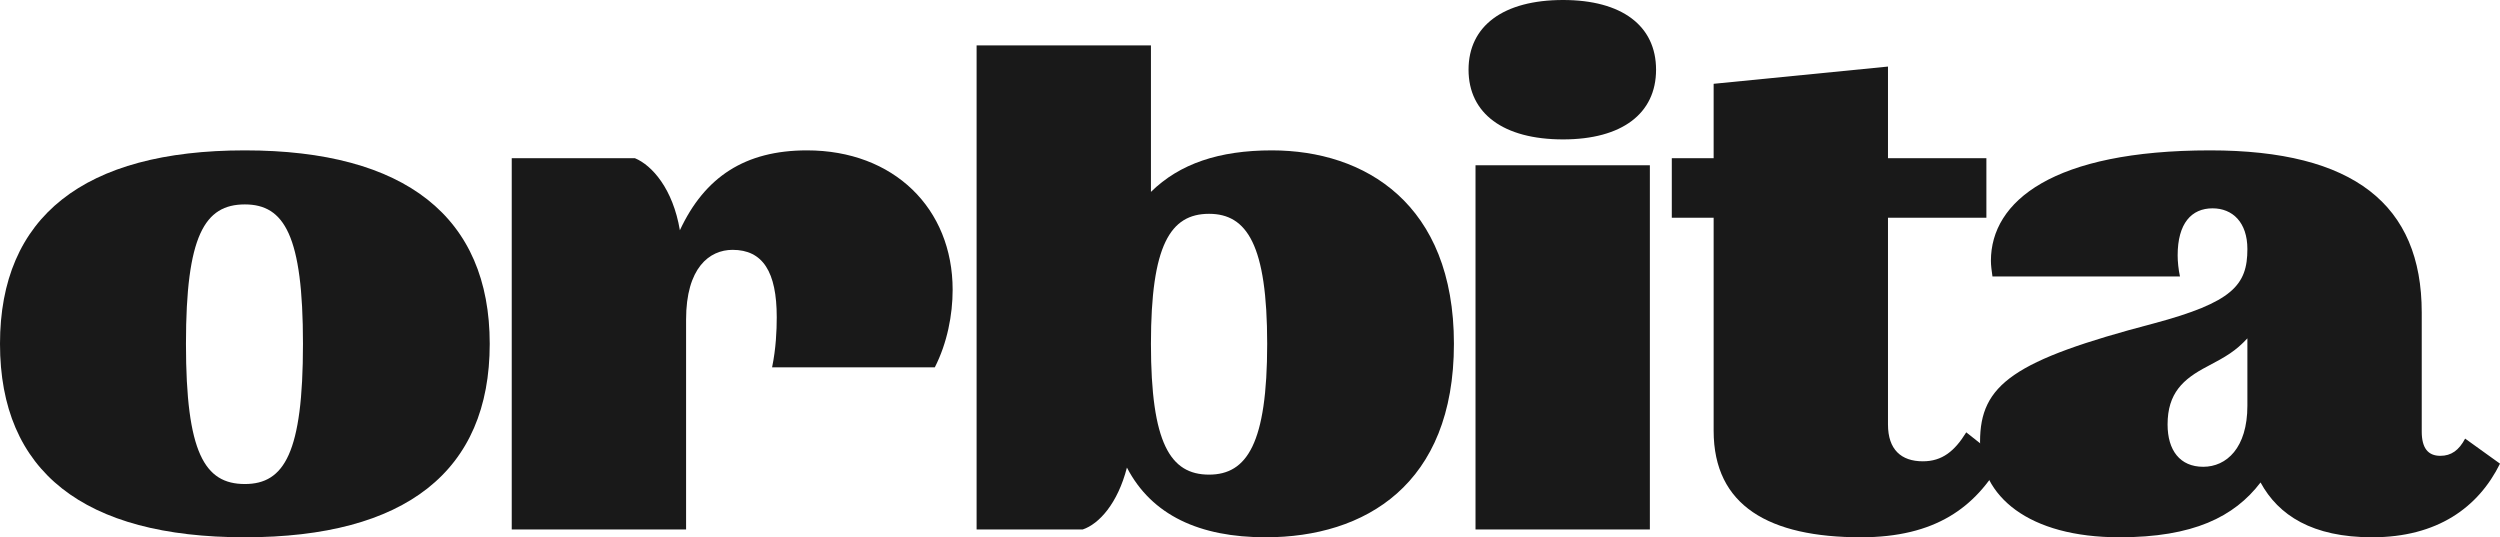
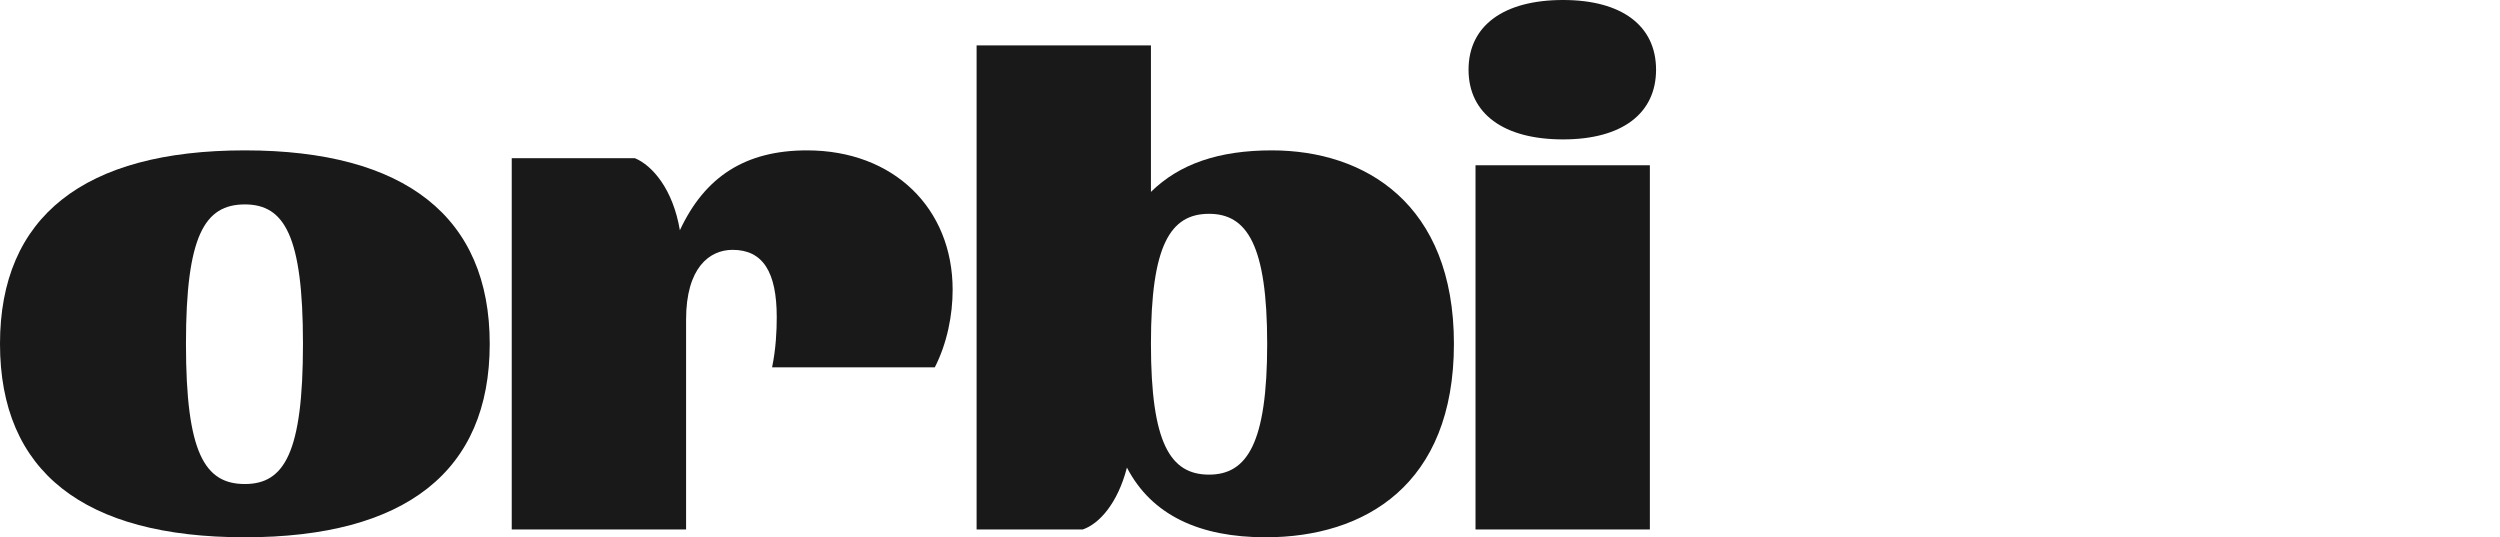
<svg xmlns="http://www.w3.org/2000/svg" width="228" height="49" viewBox="0 0 228 49" fill="none">
  <path d="M22.331 49C7.632 49 0 43 0 31.357C0 19.786 7.632 13.714 22.331 13.714C36.96 13.714 44.663 19.786 44.663 31.357C44.663 43 36.96 49 22.331 49ZM22.331 44.143C25.935 44.143 27.631 41.286 27.631 31.357C27.631 21.5 25.935 18.643 22.331 18.643C18.657 18.643 16.96 21.5 16.96 31.357C16.96 41.286 18.657 44.143 22.331 44.143Z" fill="#191919" />
  <path d="M62.571 48.286H46.67V14.429H57.906C59.461 15.071 61.369 17.214 62.005 21C64.267 16.143 67.941 13.714 73.595 13.714C81.51 13.714 86.881 19 86.881 26.429C86.881 28.714 86.386 31.286 85.255 33.5H70.415C70.768 31.786 70.839 30.143 70.839 28.929C70.839 24.786 69.567 22.786 66.811 22.786C64.691 22.786 62.571 24.429 62.571 29.143V48.286Z" fill="#191919" />
  <path d="M115.425 49C109.418 49 105.037 47 102.776 42.643C101.928 45.929 100.231 47.786 98.747 48.286H89.066V4.143H104.966V17.5C107.581 14.929 111.185 13.714 115.991 13.714C124.471 13.714 132.598 18.571 132.598 31.357C132.598 44.214 124.471 49 115.425 49ZM110.266 43.286C113.729 43.286 115.567 40.429 115.567 31.357C115.567 22.357 113.729 19.5 110.266 19.5C106.733 19.5 104.966 22.357 104.966 31.357C104.966 40.429 106.733 43.286 110.266 43.286Z" fill="#191919" />
  <path d="M142.553 12.714C137.111 12.714 133.931 10.357 133.931 6.357C133.931 2.357 137.111 0 142.553 0C147.923 0 151.033 2.357 151.033 6.357C151.033 10.357 147.923 12.714 142.553 12.714ZM150.468 48.286H134.567V15.071H150.468V48.286Z" fill="#191919" />
-   <path d="M169.711 49C161.372 49 156.284 46.143 156.284 39.286V19.857H152.468V14.429H156.284V7.643L172.184 6.071V14.429H181.159V19.857H172.184V38.714C172.184 41 173.386 42.071 175.364 42.071C177.131 42.071 178.262 41.143 179.322 39.429L182.573 42C180.17 46.286 176.495 49 169.711 49Z" fill="#191919" />
-   <path d="M193.302 49C185.033 49 180.581 45.286 180.581 40.286C180.581 35.071 183.62 32.857 196.411 29.5C203.619 27.571 204.962 26 204.962 22.714C204.962 20.286 203.619 19 201.782 19C199.874 19 198.602 20.357 198.602 23.286C198.602 23.857 198.672 24.571 198.814 25.214H181.712C181.641 24.714 181.571 24.214 181.571 23.786C181.571 18.357 187.224 13.714 201.57 13.714C214.644 13.714 220.862 18.643 220.862 28.5V39.357C220.862 40.857 221.428 41.571 222.559 41.571C223.548 41.571 224.255 41.071 224.82 40L228 42.286C226.021 46.286 222.276 49 216.34 49C210.898 49 207.789 47 206.163 44C203.761 47.143 200.015 49 193.302 49ZM200.934 42.571C203.054 42.571 204.962 40.857 204.962 37V30.857C203.902 32 203.054 32.5 201.287 33.429C199.096 34.571 197.683 35.857 197.683 38.714C197.683 41.071 198.814 42.571 200.934 42.571Z" fill="#191919" />
</svg>